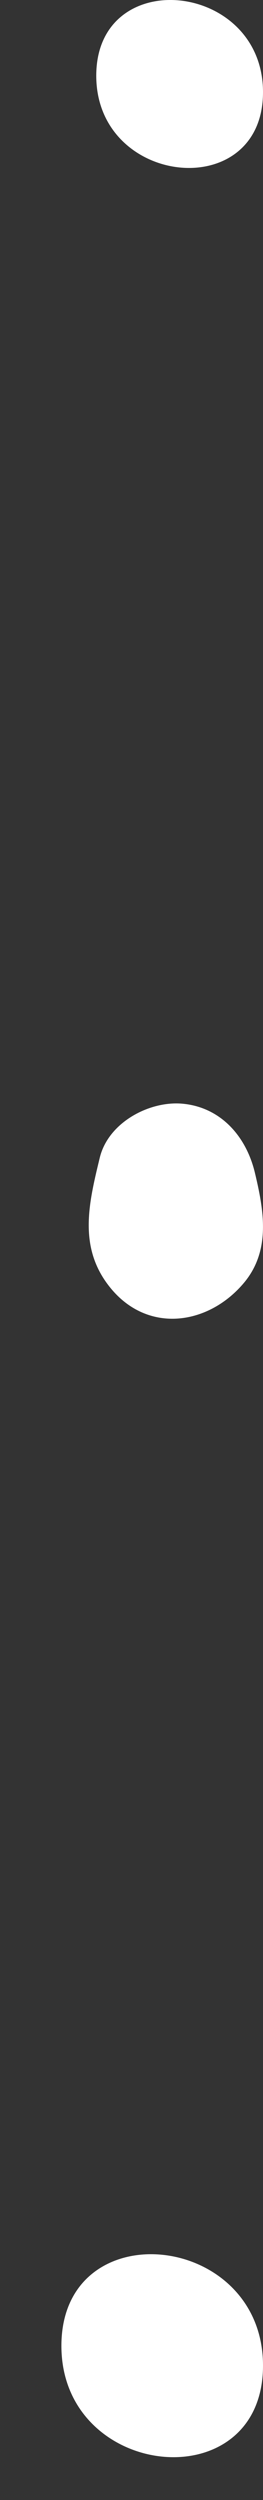
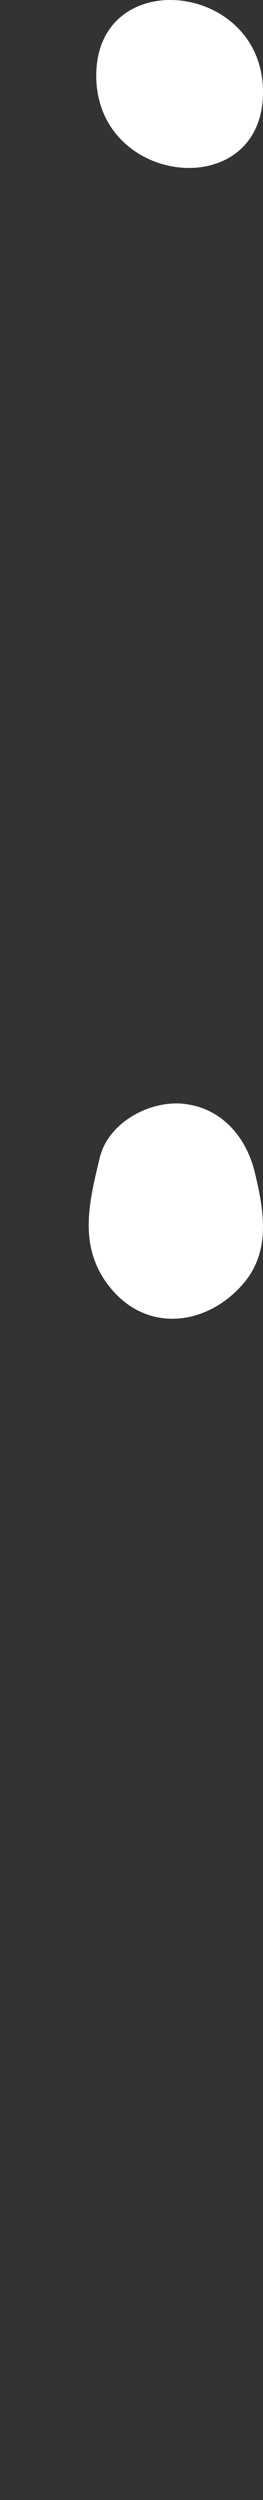
<svg xmlns="http://www.w3.org/2000/svg" fill="none" height="38" viewBox="0 0 4 38" width="4">
  <rect x="0" y="0" width="4" height="38" fill="#333333" stroke="none" />
  <g clip-rule="evenodd" fill="#fff" fill-rule="evenodd">
-     <path d="m4 35.957c0-2.04-3.066-2.352-3.066-.3 0 2.038 3.066 2.352 3.066.3z" />
-     <path d="m1.517 17.599c-.17.702-.334 1.378.172 1.988.576.694 1.496.548 2.028-.096.406-.494.294-1.102.158-1.672-.134-.552-.52-.986-1.092-1.042-.502-.05-1.136.28-1.266.822z" />
+     <path d="m1.517 17.599c-.17.702-.334 1.378.172 1.988.576.694 1.496.548 2.028-.096.406-.494.294-1.102.158-1.672-.134-.552-.52-.986-1.092-1.042-.502-.05-1.136.28-1.266.822" />
    <path d="m4 1.401c0-1.688-2.536-1.946-2.536-.25 0 1.688 2.536 1.948 2.536.25z" />
  </g>
</svg>